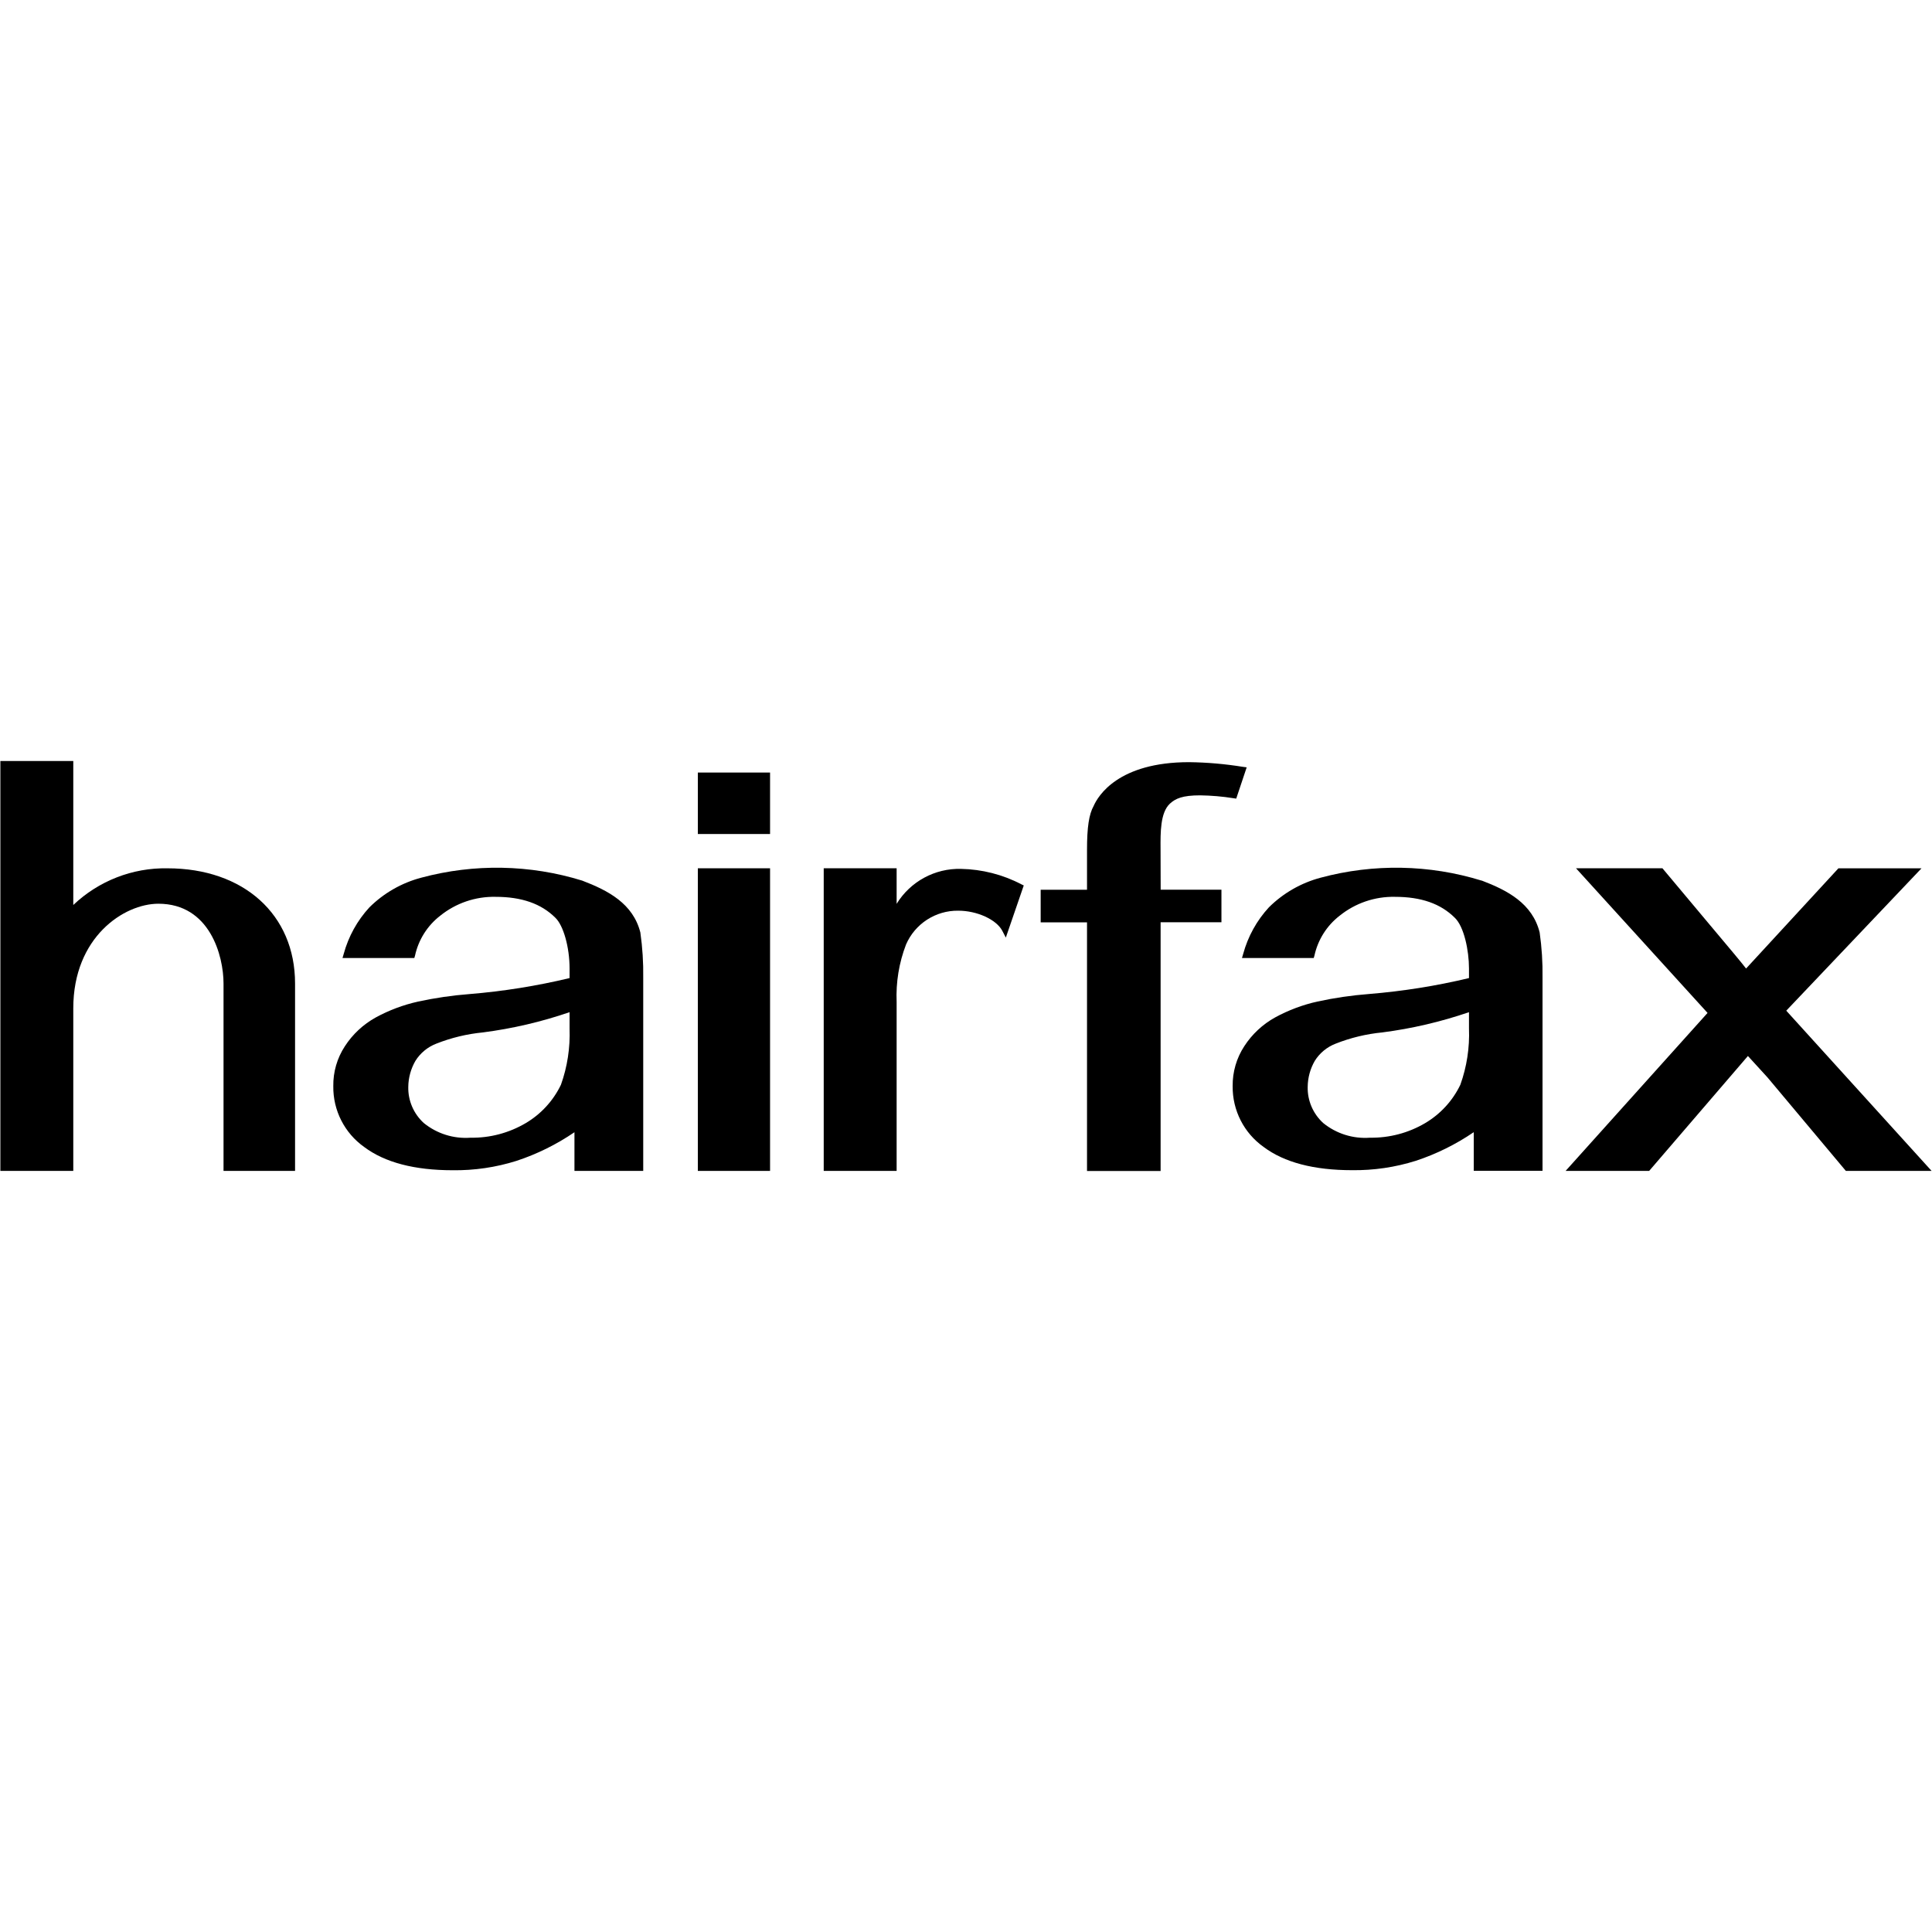
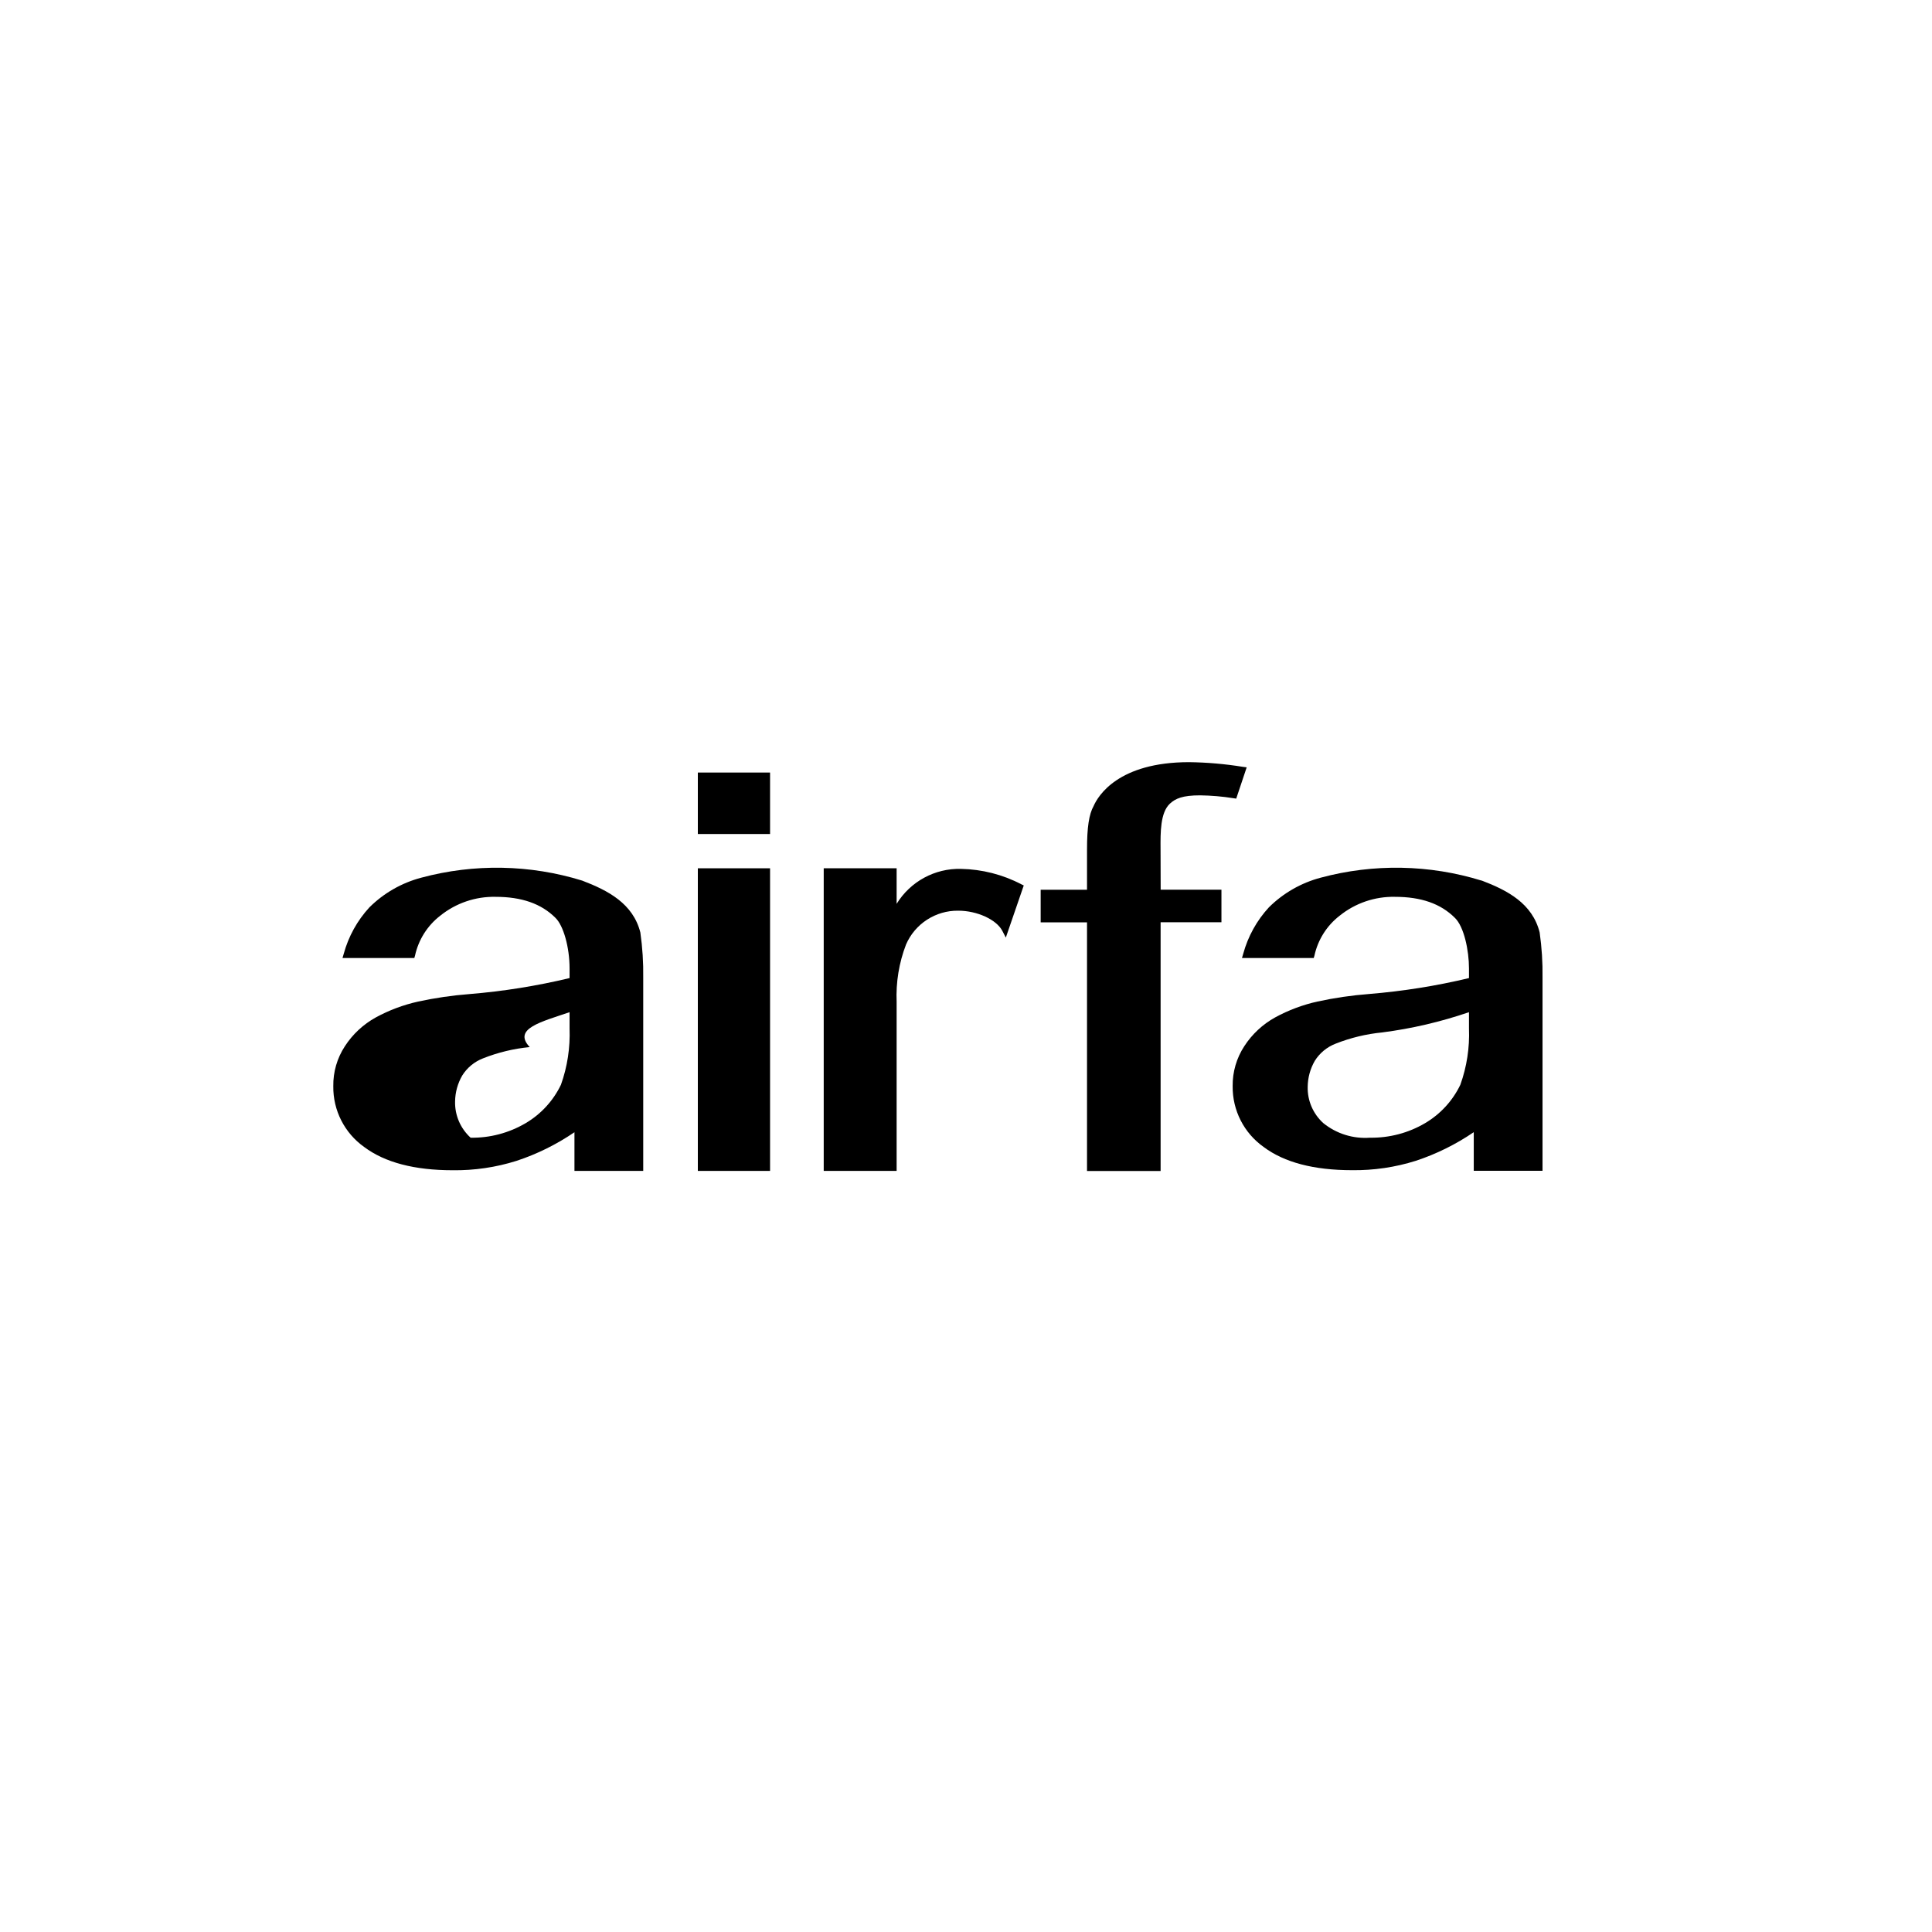
<svg xmlns="http://www.w3.org/2000/svg" version="1.0" id="Calque_1" x="0px" y="0px" viewBox="0 0 3360 3360" style="enable-background:new 0 0 3360 3360;" xml:space="preserve">
  <g id="Groupe_de_masques_1" transform="translate(-1595 -1834)">
    <g id="Groupe_11" transform="translate(1294.052 1701.904)">
-       <path id="Tracé_76" d="M592.1,1642.2c-60.8-1.1-119.6,21.9-163.7,63.8v-250.4H301.6v712.8h126.8v-282.7    c0-124,88.3-181.9,148-181.9c89.6,0,113.3,90.8,113.3,138.7v325.9h124.4v-325.9C814.1,1722.8,724.9,1642.2,592.1,1642.2" />
-       <path id="Tracé_77" d="M1291.5,1892.4v28.5c1.2,33.2-3.8,66.4-15,97.7c-13.4,27.9-34.8,51.2-61.5,66.9    c-29,17-62.1,25.8-95.6,25.2c-29.4,2.2-58.5-6.9-81.4-25.5c-17.7-16.1-27.6-39.1-27-63c0.2-15.9,4.5-31.4,12.4-45.1    c8.5-13.6,21.2-24.1,36.2-29.9c26-10.3,53.3-16.9,81.2-19.6C1192,1921,1242.6,1909.2,1291.5,1892.4 M1313.5,1663.6    c-90.9-28.1-188-29.8-279.9-5.1c-34.1,9-65.2,26.8-90.2,51.6c-21.1,22.9-36.4,50.6-44.6,80.6l-2.2,7.5h124.9l1.2-4.1    c6-27.6,21.5-52.2,43.9-69.5c27.2-21.9,61.2-33.5,96.1-32.8c45.5,0,79.6,11.9,104.2,36.5c14,13.5,24.6,51.3,24.6,88.1v16.7    c-57.2,13.7-115.3,23-173.9,27.8c-30.1,2.3-60.1,6.7-89.6,13.1c-25.7,5.7-50.5,15-73.6,27.6c-21.7,12-40.2,29.2-53.7,50.1    c-13.5,20.6-20.5,44.8-20.1,69.4c-0.6,42,19.6,81.7,53.9,105.9c35.8,26.8,87.4,40.3,153.7,40.3c37.6,0.5,75.1-5,111-16.3    c35.8-11.8,69.7-28.6,100.8-49.8v67.2h119.6v-335.9c0.4-26.3-1.3-52.6-5-78.7C1401.9,1703.5,1358.6,1680.8,1313.5,1663.6" />
+       <path id="Tracé_77" d="M1291.5,1892.4v28.5c1.2,33.2-3.8,66.4-15,97.7c-13.4,27.9-34.8,51.2-61.5,66.9    c-29,17-62.1,25.8-95.6,25.2c-17.7-16.1-27.6-39.1-27-63c0.2-15.9,4.5-31.4,12.4-45.1    c8.5-13.6,21.2-24.1,36.2-29.9c26-10.3,53.3-16.9,81.2-19.6C1192,1921,1242.6,1909.2,1291.5,1892.4 M1313.5,1663.6    c-90.9-28.1-188-29.8-279.9-5.1c-34.1,9-65.2,26.8-90.2,51.6c-21.1,22.9-36.4,50.6-44.6,80.6l-2.2,7.5h124.9l1.2-4.1    c6-27.6,21.5-52.2,43.9-69.5c27.2-21.9,61.2-33.5,96.1-32.8c45.5,0,79.6,11.9,104.2,36.5c14,13.5,24.6,51.3,24.6,88.1v16.7    c-57.2,13.7-115.3,23-173.9,27.8c-30.1,2.3-60.1,6.7-89.6,13.1c-25.7,5.7-50.5,15-73.6,27.6c-21.7,12-40.2,29.2-53.7,50.1    c-13.5,20.6-20.5,44.8-20.1,69.4c-0.6,42,19.6,81.7,53.9,105.9c35.8,26.8,87.4,40.3,153.7,40.3c37.6,0.5,75.1-5,111-16.3    c35.8-11.8,69.7-28.6,100.8-49.8v67.2h119.6v-335.9c0.4-26.3-1.3-52.6-5-78.7C1401.9,1703.5,1358.6,1680.8,1313.5,1663.6" />
      <g id="Groupe_10" transform="translate(376.786 133.352)">
        <rect id="Rectangle_53" x="1137.8" y="1508.8" width="125.6" height="526.3" />
        <rect id="Rectangle_54" x="1137.8" y="1342.3" width="125.6" height="106.9" />
      </g>
      <path id="Tracé_78" d="M1972.3,1643.2c-45.5-1.2-88.2,22-112,60.8v-61.9h-126.8v526.3h126.8v-293.7    c-1.4-34.1,4.1-68.2,16.4-100.1c15.7-36.1,51.5-59.2,90.8-58.7c32.7,0,66.3,15.4,76.6,35l6.1,11.8l31.2-90.7l-4.6-2.2    C2044.6,1653,2008.8,1643.9,1972.3,1643.2" />
      <path id="Tracé_79" d="M2319.3,1608.1c-0.2-28-0.5-62.7,16.2-78.3c9.8-9,22-14.5,52.6-14.5c19.4,0.3,38.8,1.9,58,5l4.8,0.7    l18.2-54.4l-6.8-0.9c-30.9-5-62.1-7.7-93.4-8.1c-123.3,0-158.3,58.7-166,76.2c-8.1,14.5-11.5,37.2-11.5,76.1v69.6h-80.6v56.7h80.6    v432.4h128V1736h105.8v-56.6h-105.7L2319.3,1608.1z" />
      <path id="Tracé_80" d="M2855.7,1892.4v28.5c1.3,33.2-3.8,66.4-15,97.7c-13.4,27.9-34.8,51.2-61.5,66.9    c-28.9,17-62,25.7-95.6,25.2c-29.4,2.2-58.5-6.9-81.4-25.5c-17.7-16.1-27.6-39.1-27-63c0.2-15.9,4.4-31.4,12.3-45.1    c8.5-13.6,21.2-24.1,36.2-29.9c26-10.3,53.4-16.9,81.2-19.6C2756.2,1921,2806.7,1909.2,2855.7,1892.4 M2877.7,1663.6    c-90.9-28.1-188-29.8-279.9-5.1c-34,9-65.1,26.8-90.1,51.6c-21.1,22.9-36.4,50.6-44.6,80.6l-2.2,7.5h124.8l1.2-4.1    c6-27.6,21.5-52.2,43.9-69.5c27.2-21.9,61.2-33.5,96.1-32.8c45.6,0,79.6,11.9,104.2,36.5c16,15.3,24.6,56.8,24.6,88.1v16.7    c-57.2,13.7-115.3,22.9-173.9,27.7c-30.1,2.3-60.1,6.7-89.6,13.1c-25.7,5.7-50.5,15-73.6,27.6c-21.7,12-40.2,29.2-53.7,50.1    c-13.5,20.6-20.5,44.8-20.2,69.4c-0.5,42.1,19.7,81.7,54,105.9c35.7,26.8,87.4,40.3,153.5,40.3c37.6,0.5,75.1-5,111-16.3    c35.8-11.8,69.7-28.6,100.8-49.8v67.2h119.6v-335.9c0.4-26.3-1.3-52.6-5-78.7c-12.7-50.5-56-73.2-101-90.3" />
-       <path id="Tracé_81" d="M3642.7,1642.2h-144.5l-160.6,174.3c-9.1-11.8-24.4-30-72.2-86.9l-73.3-87.5h-150.3l228.8,251.6    l-246.8,274.7h145.3l171.7-199.8l34,37.2l136.3,162.6h149.1l-252.7-278.6L3642.7,1642.2z" />
    </g>
  </g>
</svg>